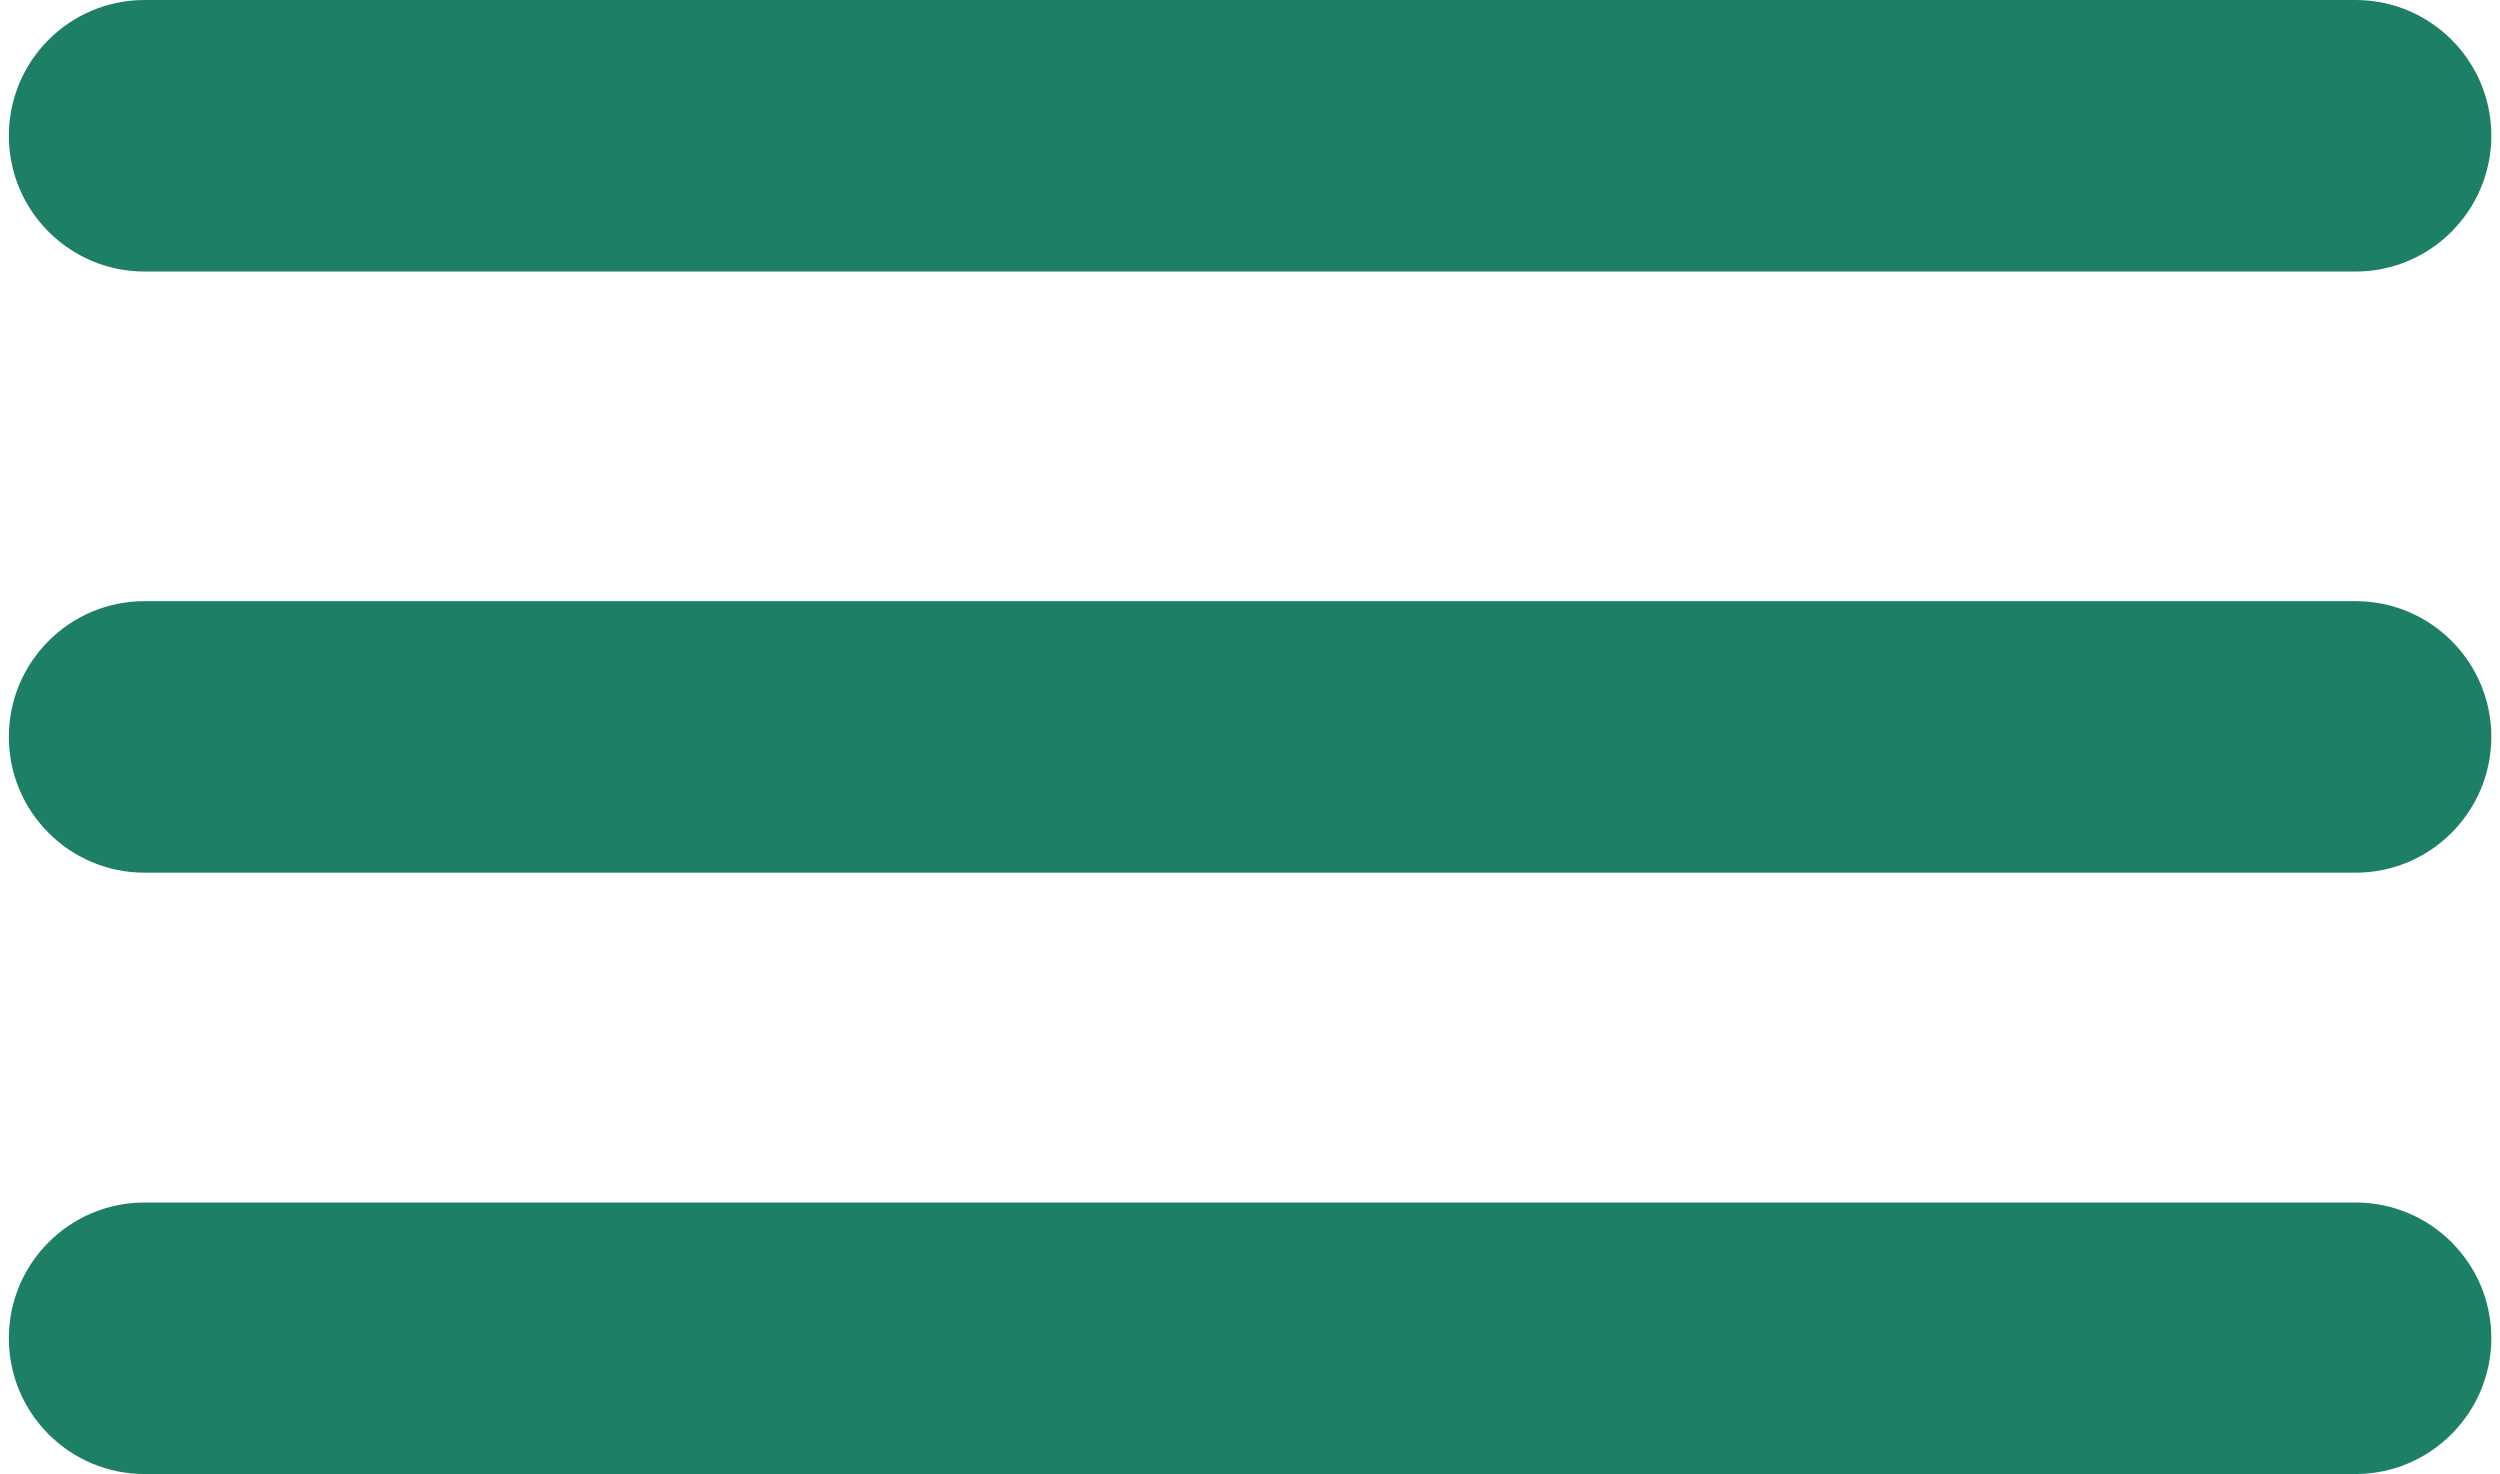
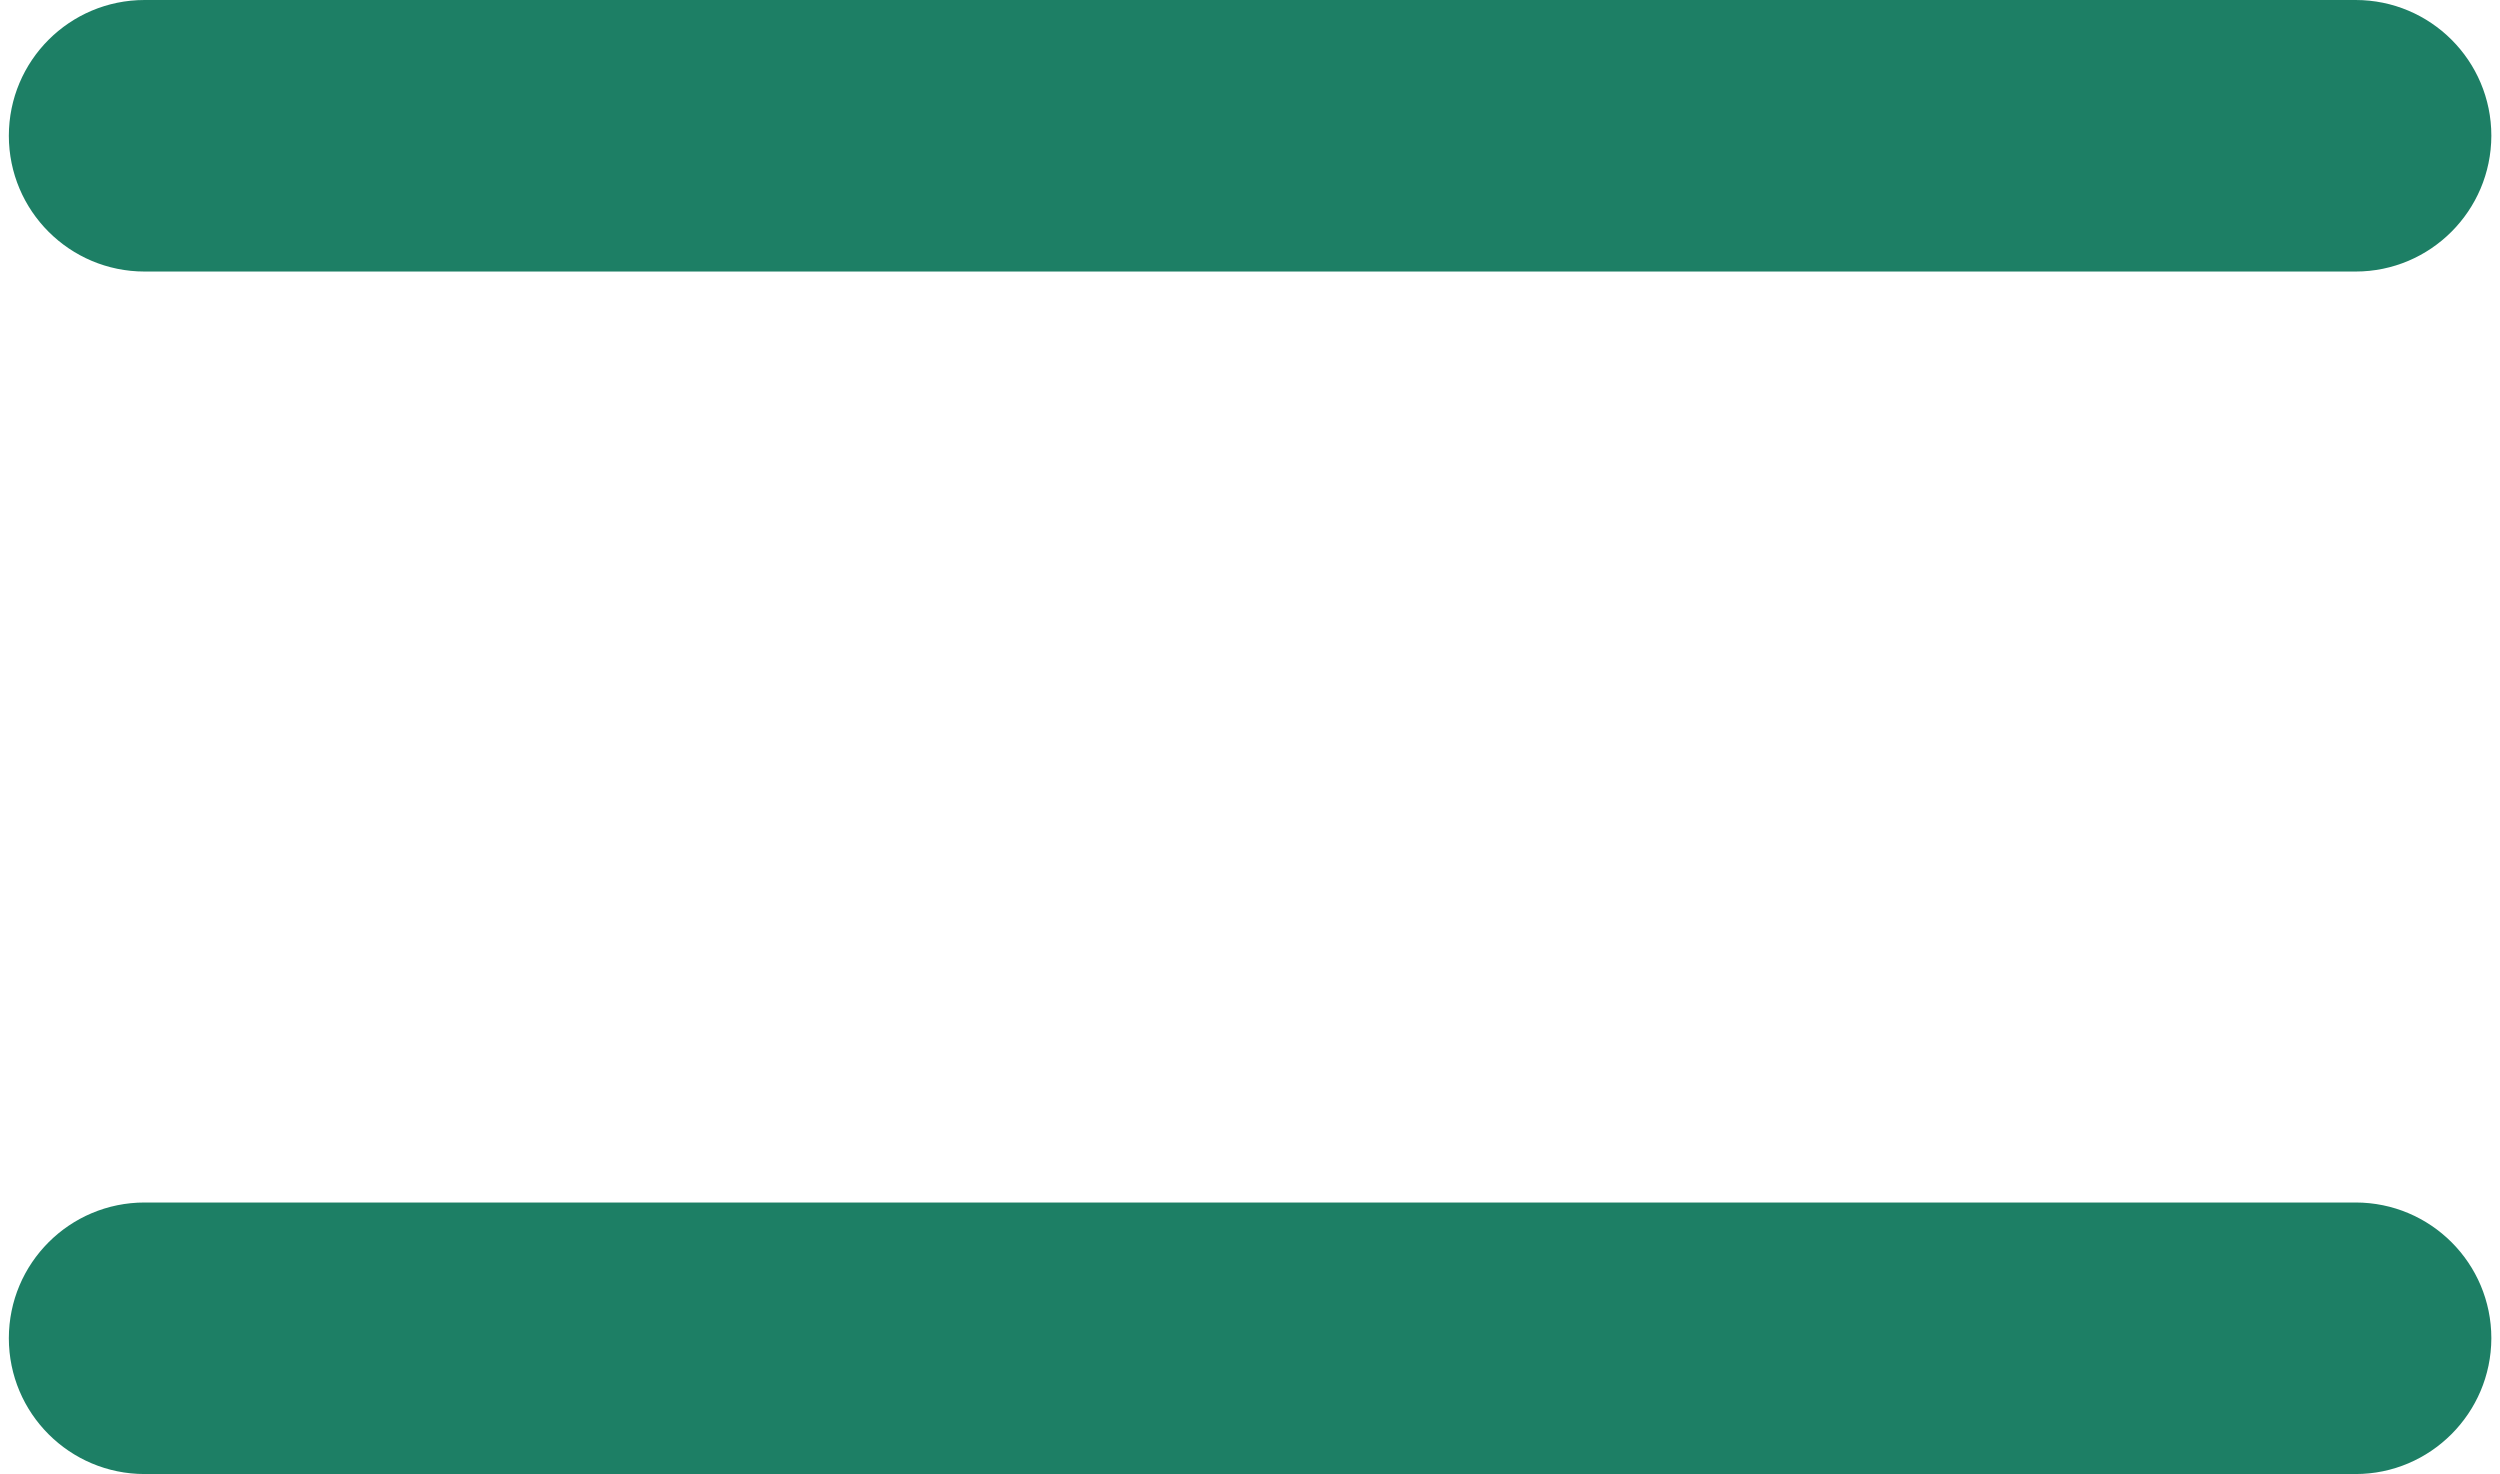
<svg xmlns="http://www.w3.org/2000/svg" version="1.1" id="Layer_1" x="0px" y="0px" width="13px" height="7.665px" viewBox="0 0 13 7.665" enable-background="new 0 0 13 7.665" xml:space="preserve">
  <g>
    <path fill="#1d7f65" d="M12.249,1.412H0.752c-0.39,0-0.706-0.316-0.706-0.706l0,0C0.046,0.316,0.362,0,0.752,0h11.497   c0.39,0,0.706,0.316,0.706,0.706l0,0C12.954,1.096,12.638,1.412,12.249,1.412z" />
-     <path fill="#1d7f65" d="M12.249,4.538H0.752c-0.39,0-0.706-0.316-0.706-0.706l0,0c0-0.39,0.316-0.706,0.706-0.706h11.497   c0.39,0,0.706,0.316,0.706,0.706l0,0C12.954,4.222,12.638,4.538,12.249,4.538z" />
    <path fill="#1d7f65" d="M12.249,7.665H0.752c-0.39,0-0.706-0.316-0.706-0.706l0,0c0-0.39,0.316-0.706,0.706-0.706h11.497   c0.39,0,0.706,0.316,0.706,0.706l0,0C12.954,7.348,12.638,7.665,12.249,7.665z" />
  </g>
</svg>